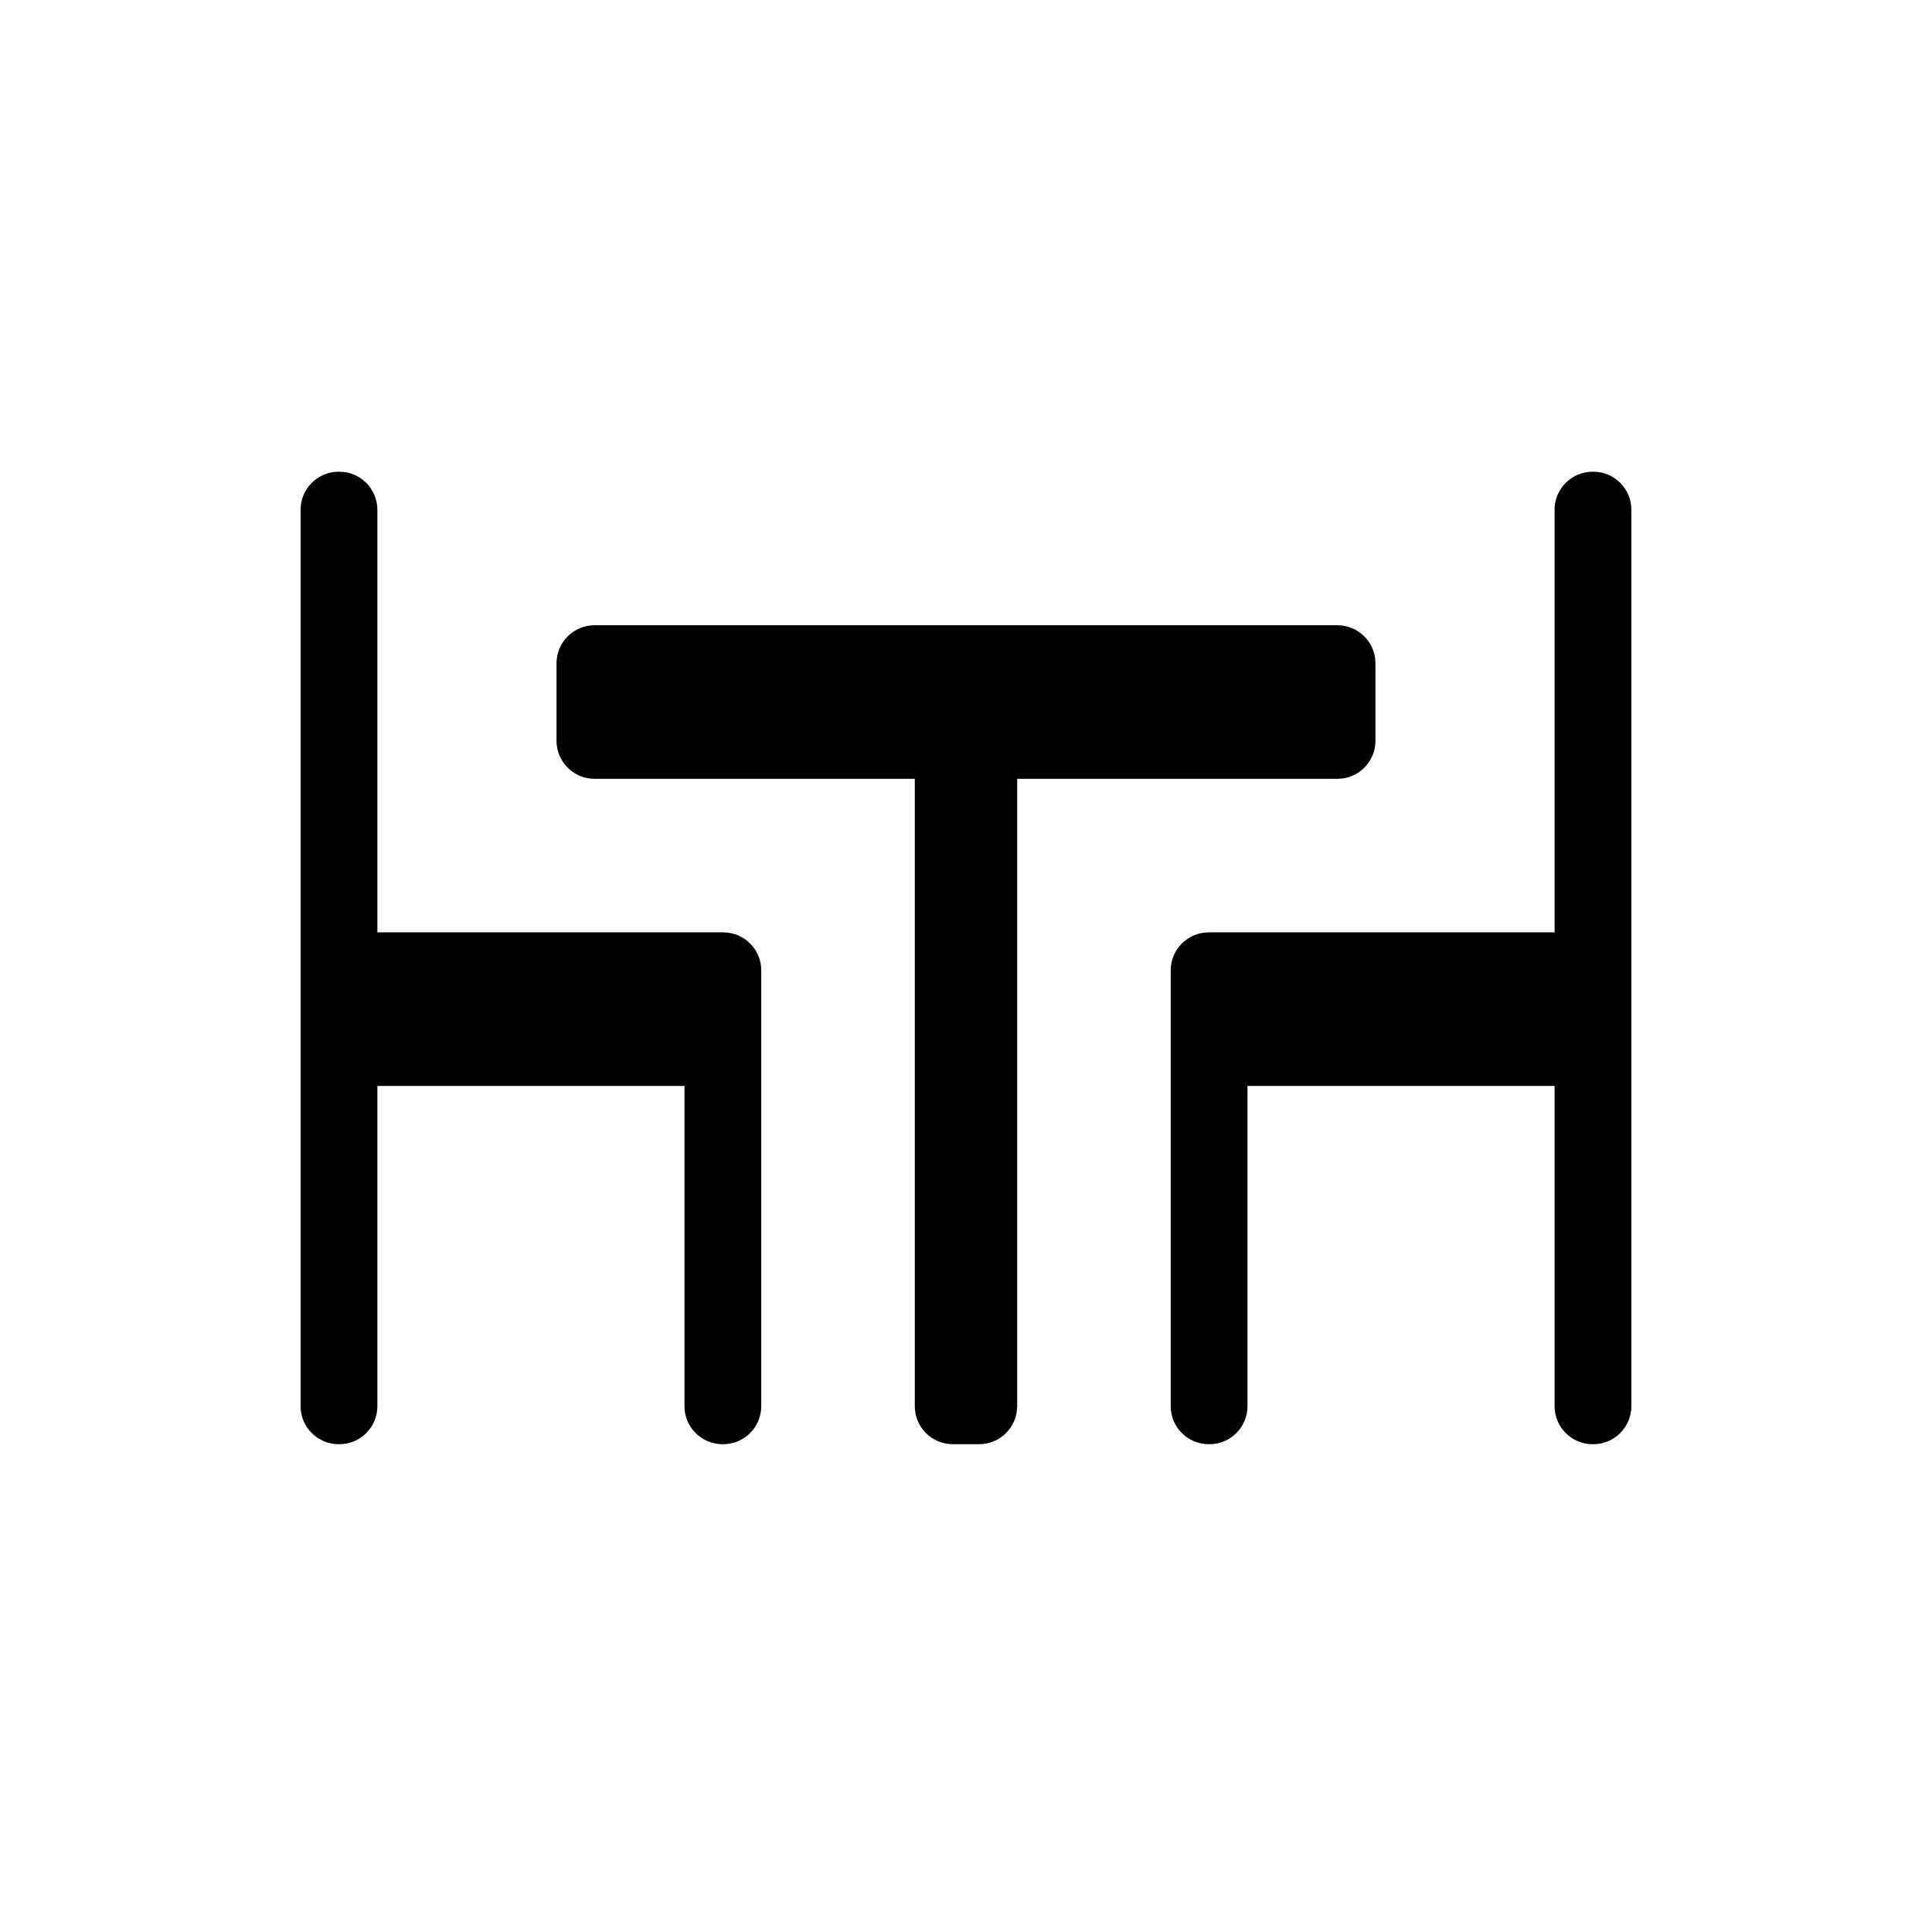
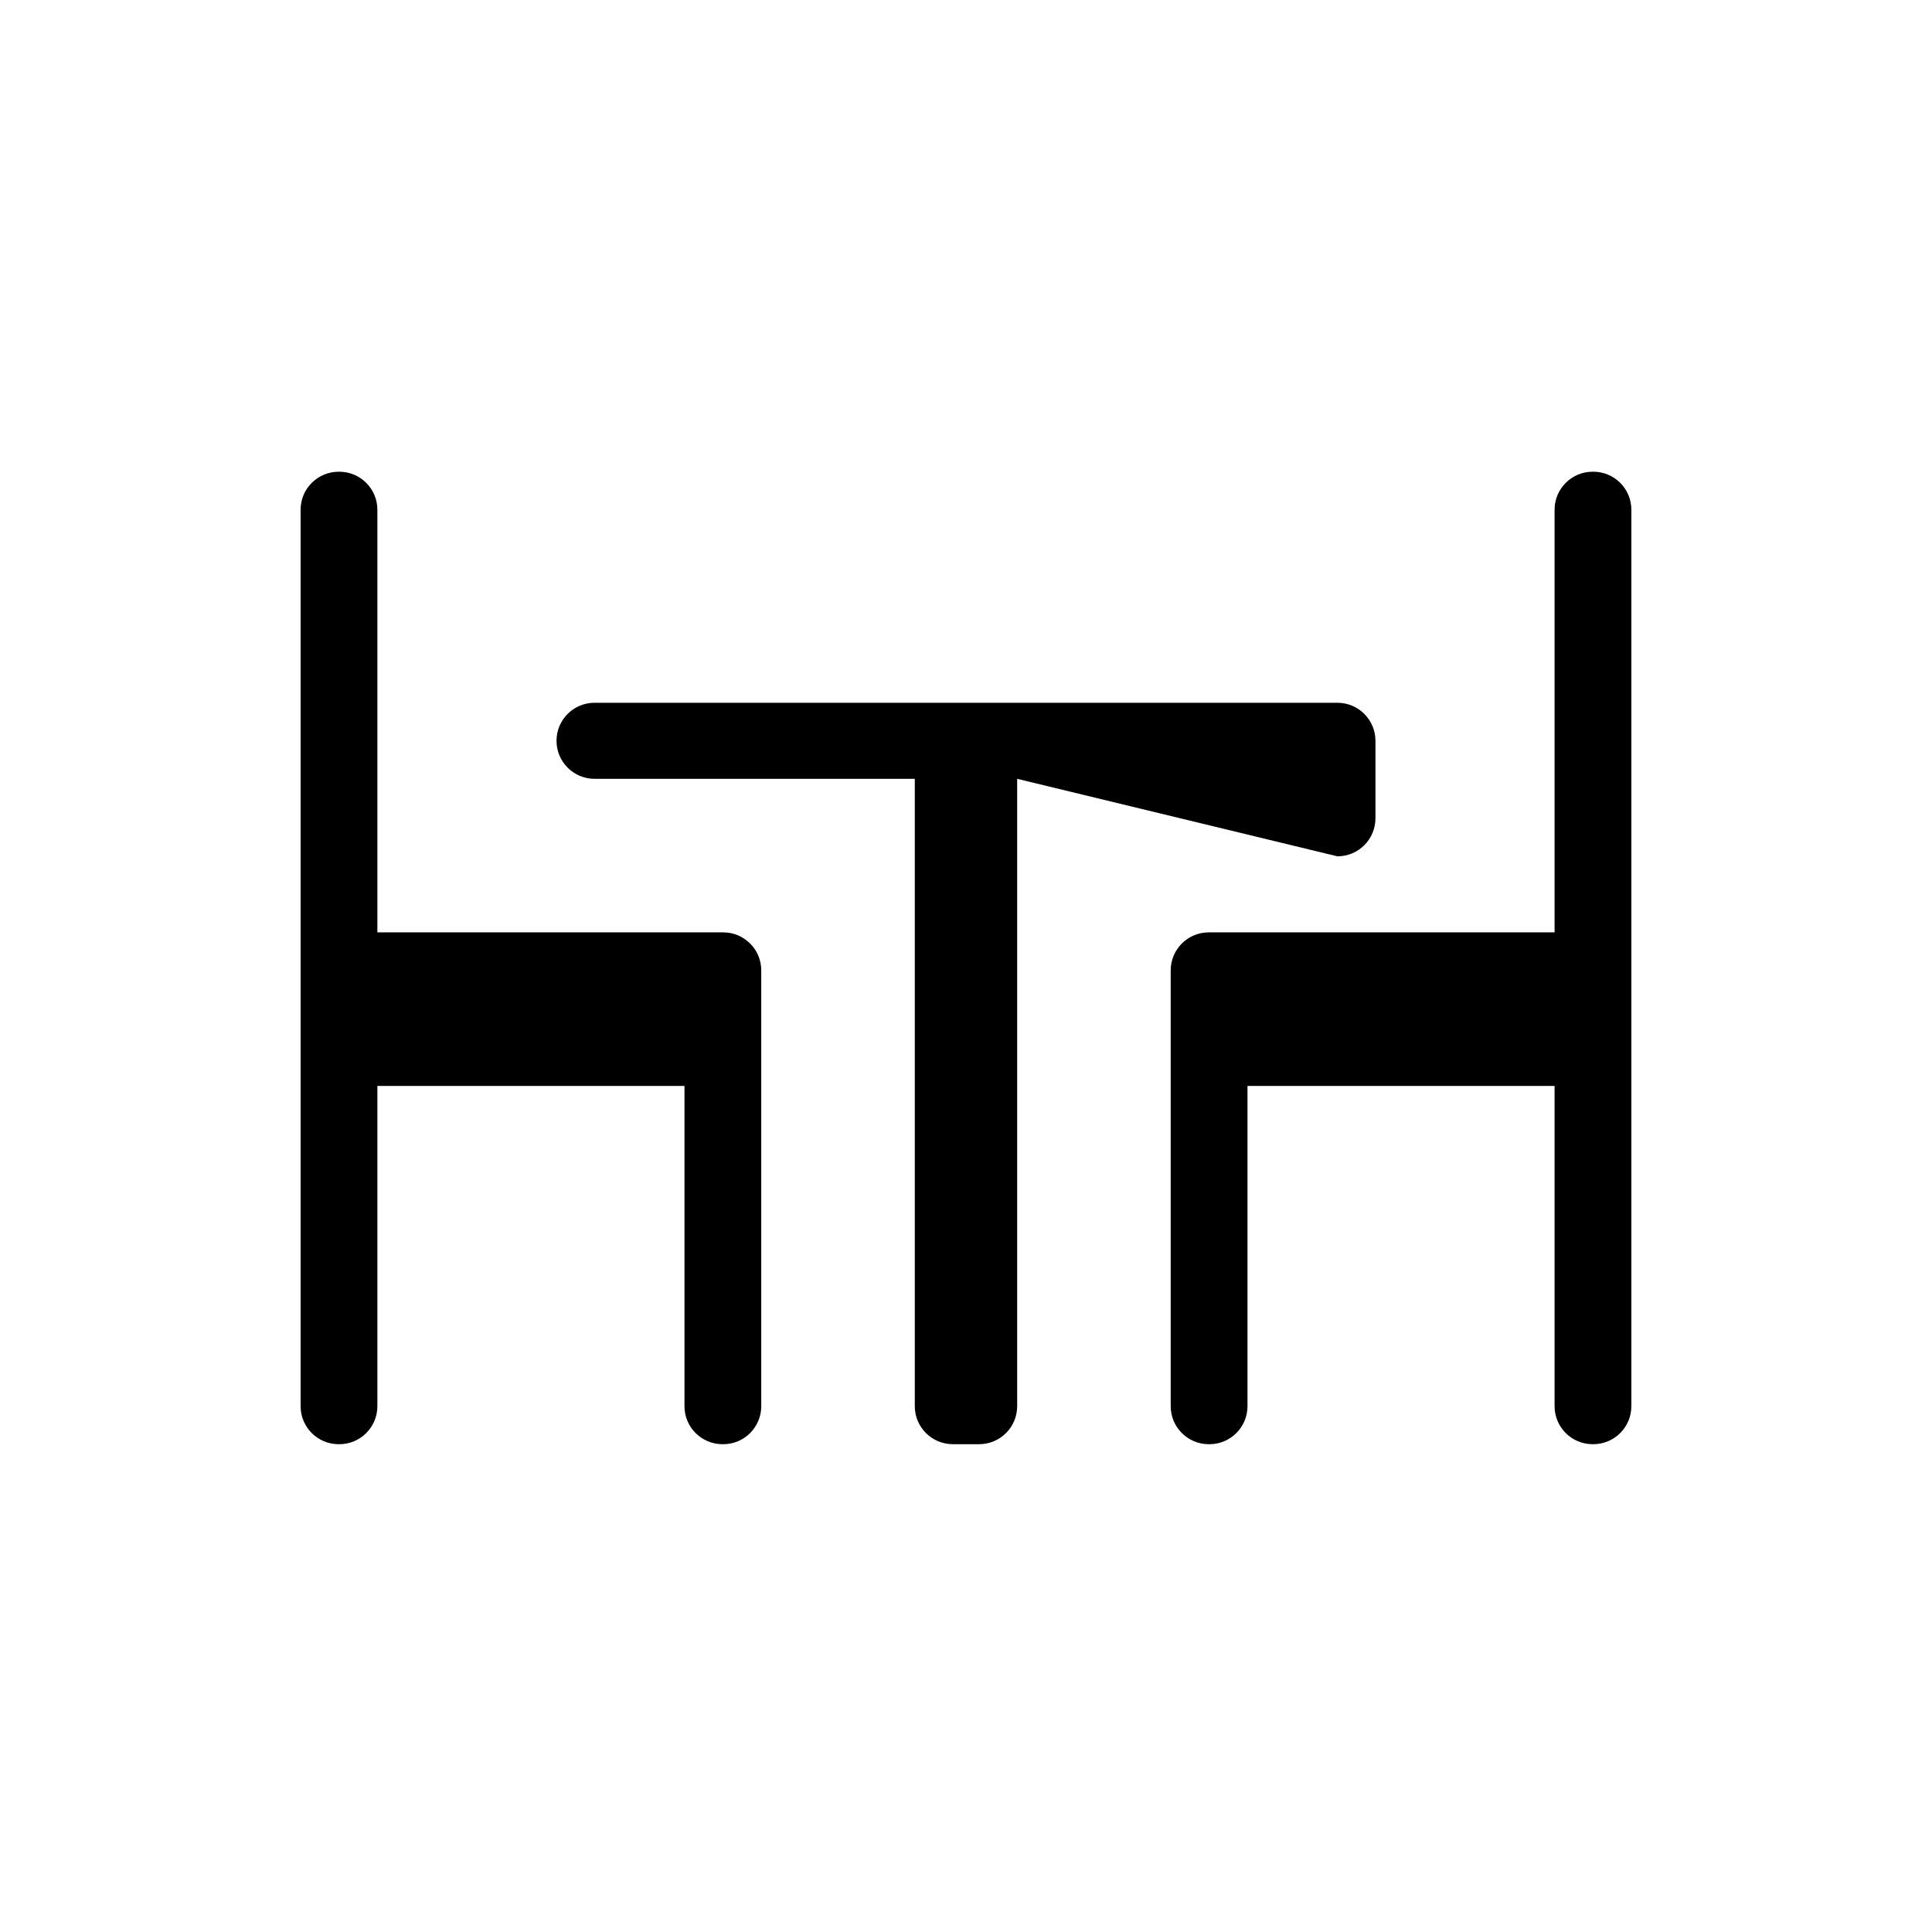
<svg xmlns="http://www.w3.org/2000/svg" fill="#000000" width="800px" height="800px" version="1.1" viewBox="144 144 512 512">
-   <path d="m555.98 431.78h-81.383v84.871c0 5.566-4.512 10.078-10.078 10.078h-0.191c-5.566 0-10.078-4.512-10.078-10.078v-115.49c0-5.562 4.512-10.074 10.078-10.074h91.652v-112c0-5.566 4.512-10.078 10.078-10.078h0.191c5.566 0 10.078 4.512 10.078 10.078v237.56c0 5.566-4.512 10.078-10.078 10.078h-0.191c-5.566 0-10.078-4.512-10.078-10.078zm-142.42-81.383v166.25c0 5.566-4.512 10.078-10.074 10.078h-6.977c-5.566 0-10.078-4.512-10.078-10.078v-166.25h-84.871c-5.566 0-10.078-4.512-10.078-10.078v-20.539c0-5.566 4.512-10.078 10.078-10.078h196.87c5.566 0 10.078 4.512 10.078 10.078v20.539c0 5.566-4.512 10.078-10.078 10.078zm-169.55 40.691h91.652c5.566 0 10.078 4.512 10.078 10.074v115.49c0 5.566-4.512 10.078-10.078 10.078h-0.191c-5.566 0-10.078-4.512-10.078-10.078v-84.871h-81.383v84.871c0 5.566-4.512 10.078-10.078 10.078h-0.191c-5.566 0-10.078-4.512-10.078-10.078v-237.56c0-5.566 4.512-10.078 10.078-10.078h0.191c5.566 0 10.078 4.512 10.078 10.078z" fill-rule="evenodd" />
+   <path d="m555.98 431.78h-81.383v84.871c0 5.566-4.512 10.078-10.078 10.078h-0.191c-5.566 0-10.078-4.512-10.078-10.078v-115.49c0-5.562 4.512-10.074 10.078-10.074h91.652v-112c0-5.566 4.512-10.078 10.078-10.078h0.191c5.566 0 10.078 4.512 10.078 10.078v237.56c0 5.566-4.512 10.078-10.078 10.078h-0.191c-5.566 0-10.078-4.512-10.078-10.078zm-142.42-81.383v166.25c0 5.566-4.512 10.078-10.074 10.078h-6.977c-5.566 0-10.078-4.512-10.078-10.078v-166.25h-84.871c-5.566 0-10.078-4.512-10.078-10.078c0-5.566 4.512-10.078 10.078-10.078h196.87c5.566 0 10.078 4.512 10.078 10.078v20.539c0 5.566-4.512 10.078-10.078 10.078zm-169.55 40.691h91.652c5.566 0 10.078 4.512 10.078 10.074v115.49c0 5.566-4.512 10.078-10.078 10.078h-0.191c-5.566 0-10.078-4.512-10.078-10.078v-84.871h-81.383v84.871c0 5.566-4.512 10.078-10.078 10.078h-0.191c-5.566 0-10.078-4.512-10.078-10.078v-237.56c0-5.566 4.512-10.078 10.078-10.078h0.191c5.566 0 10.078 4.512 10.078 10.078z" fill-rule="evenodd" />
</svg>